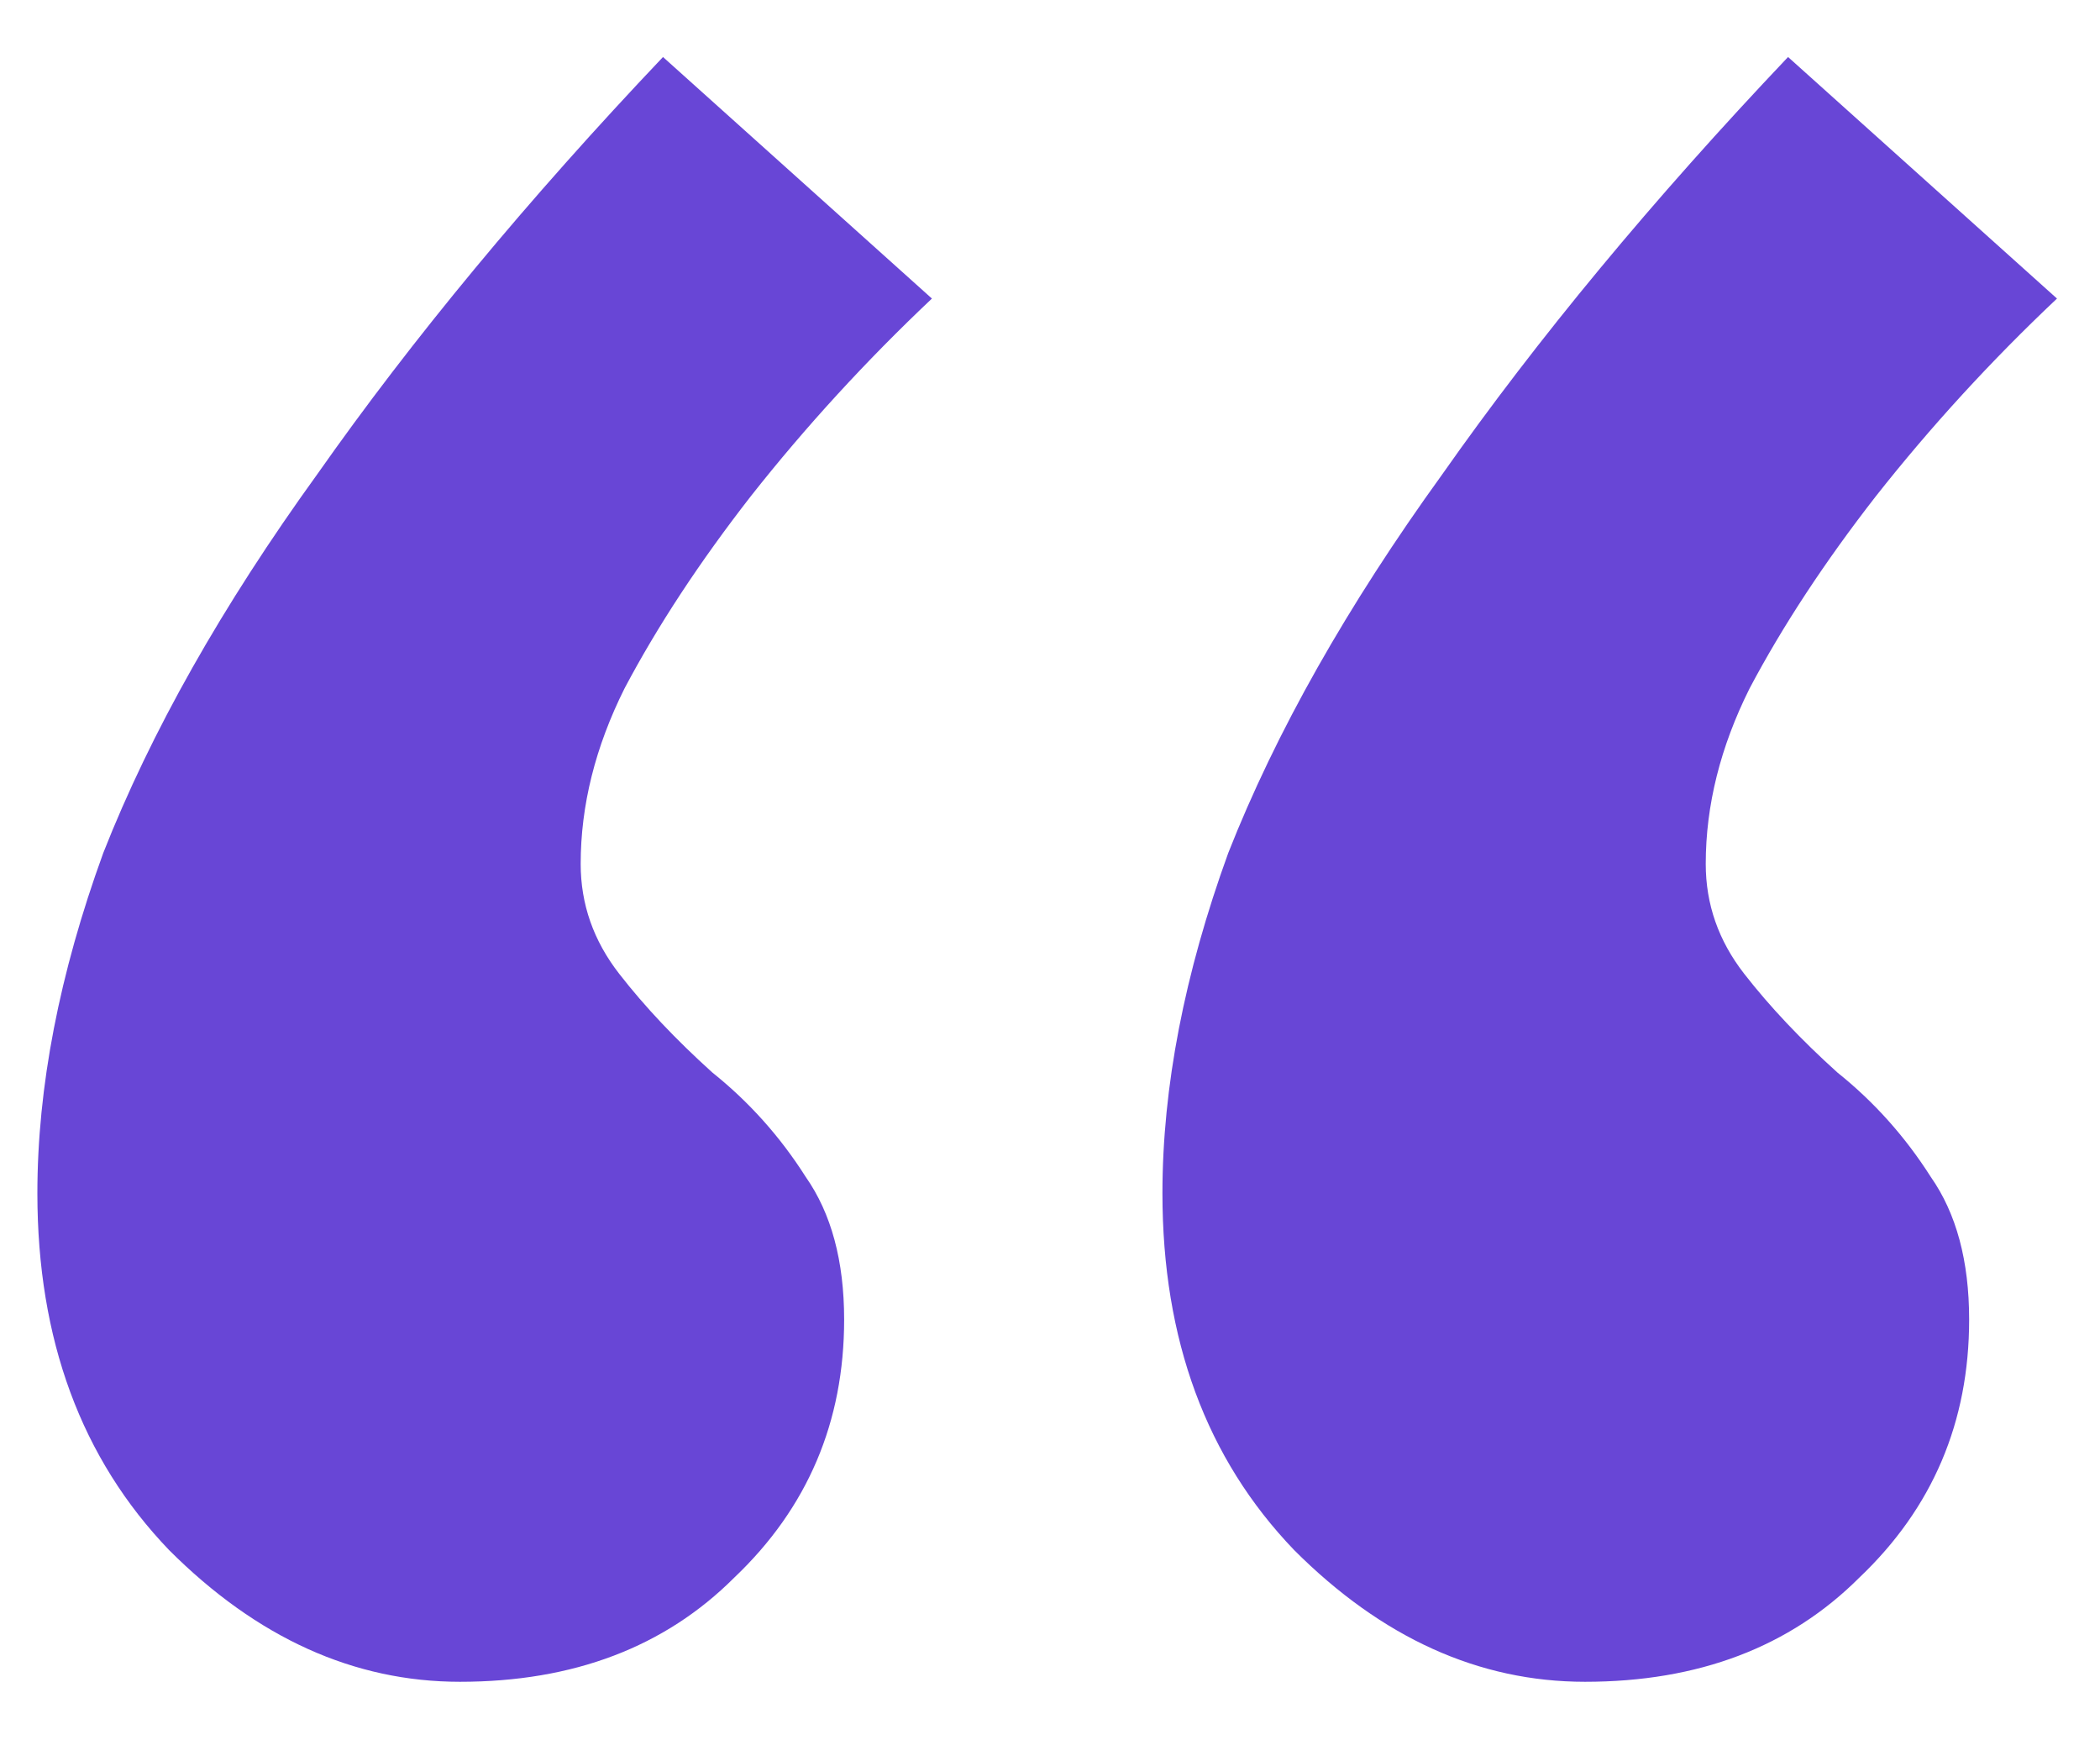
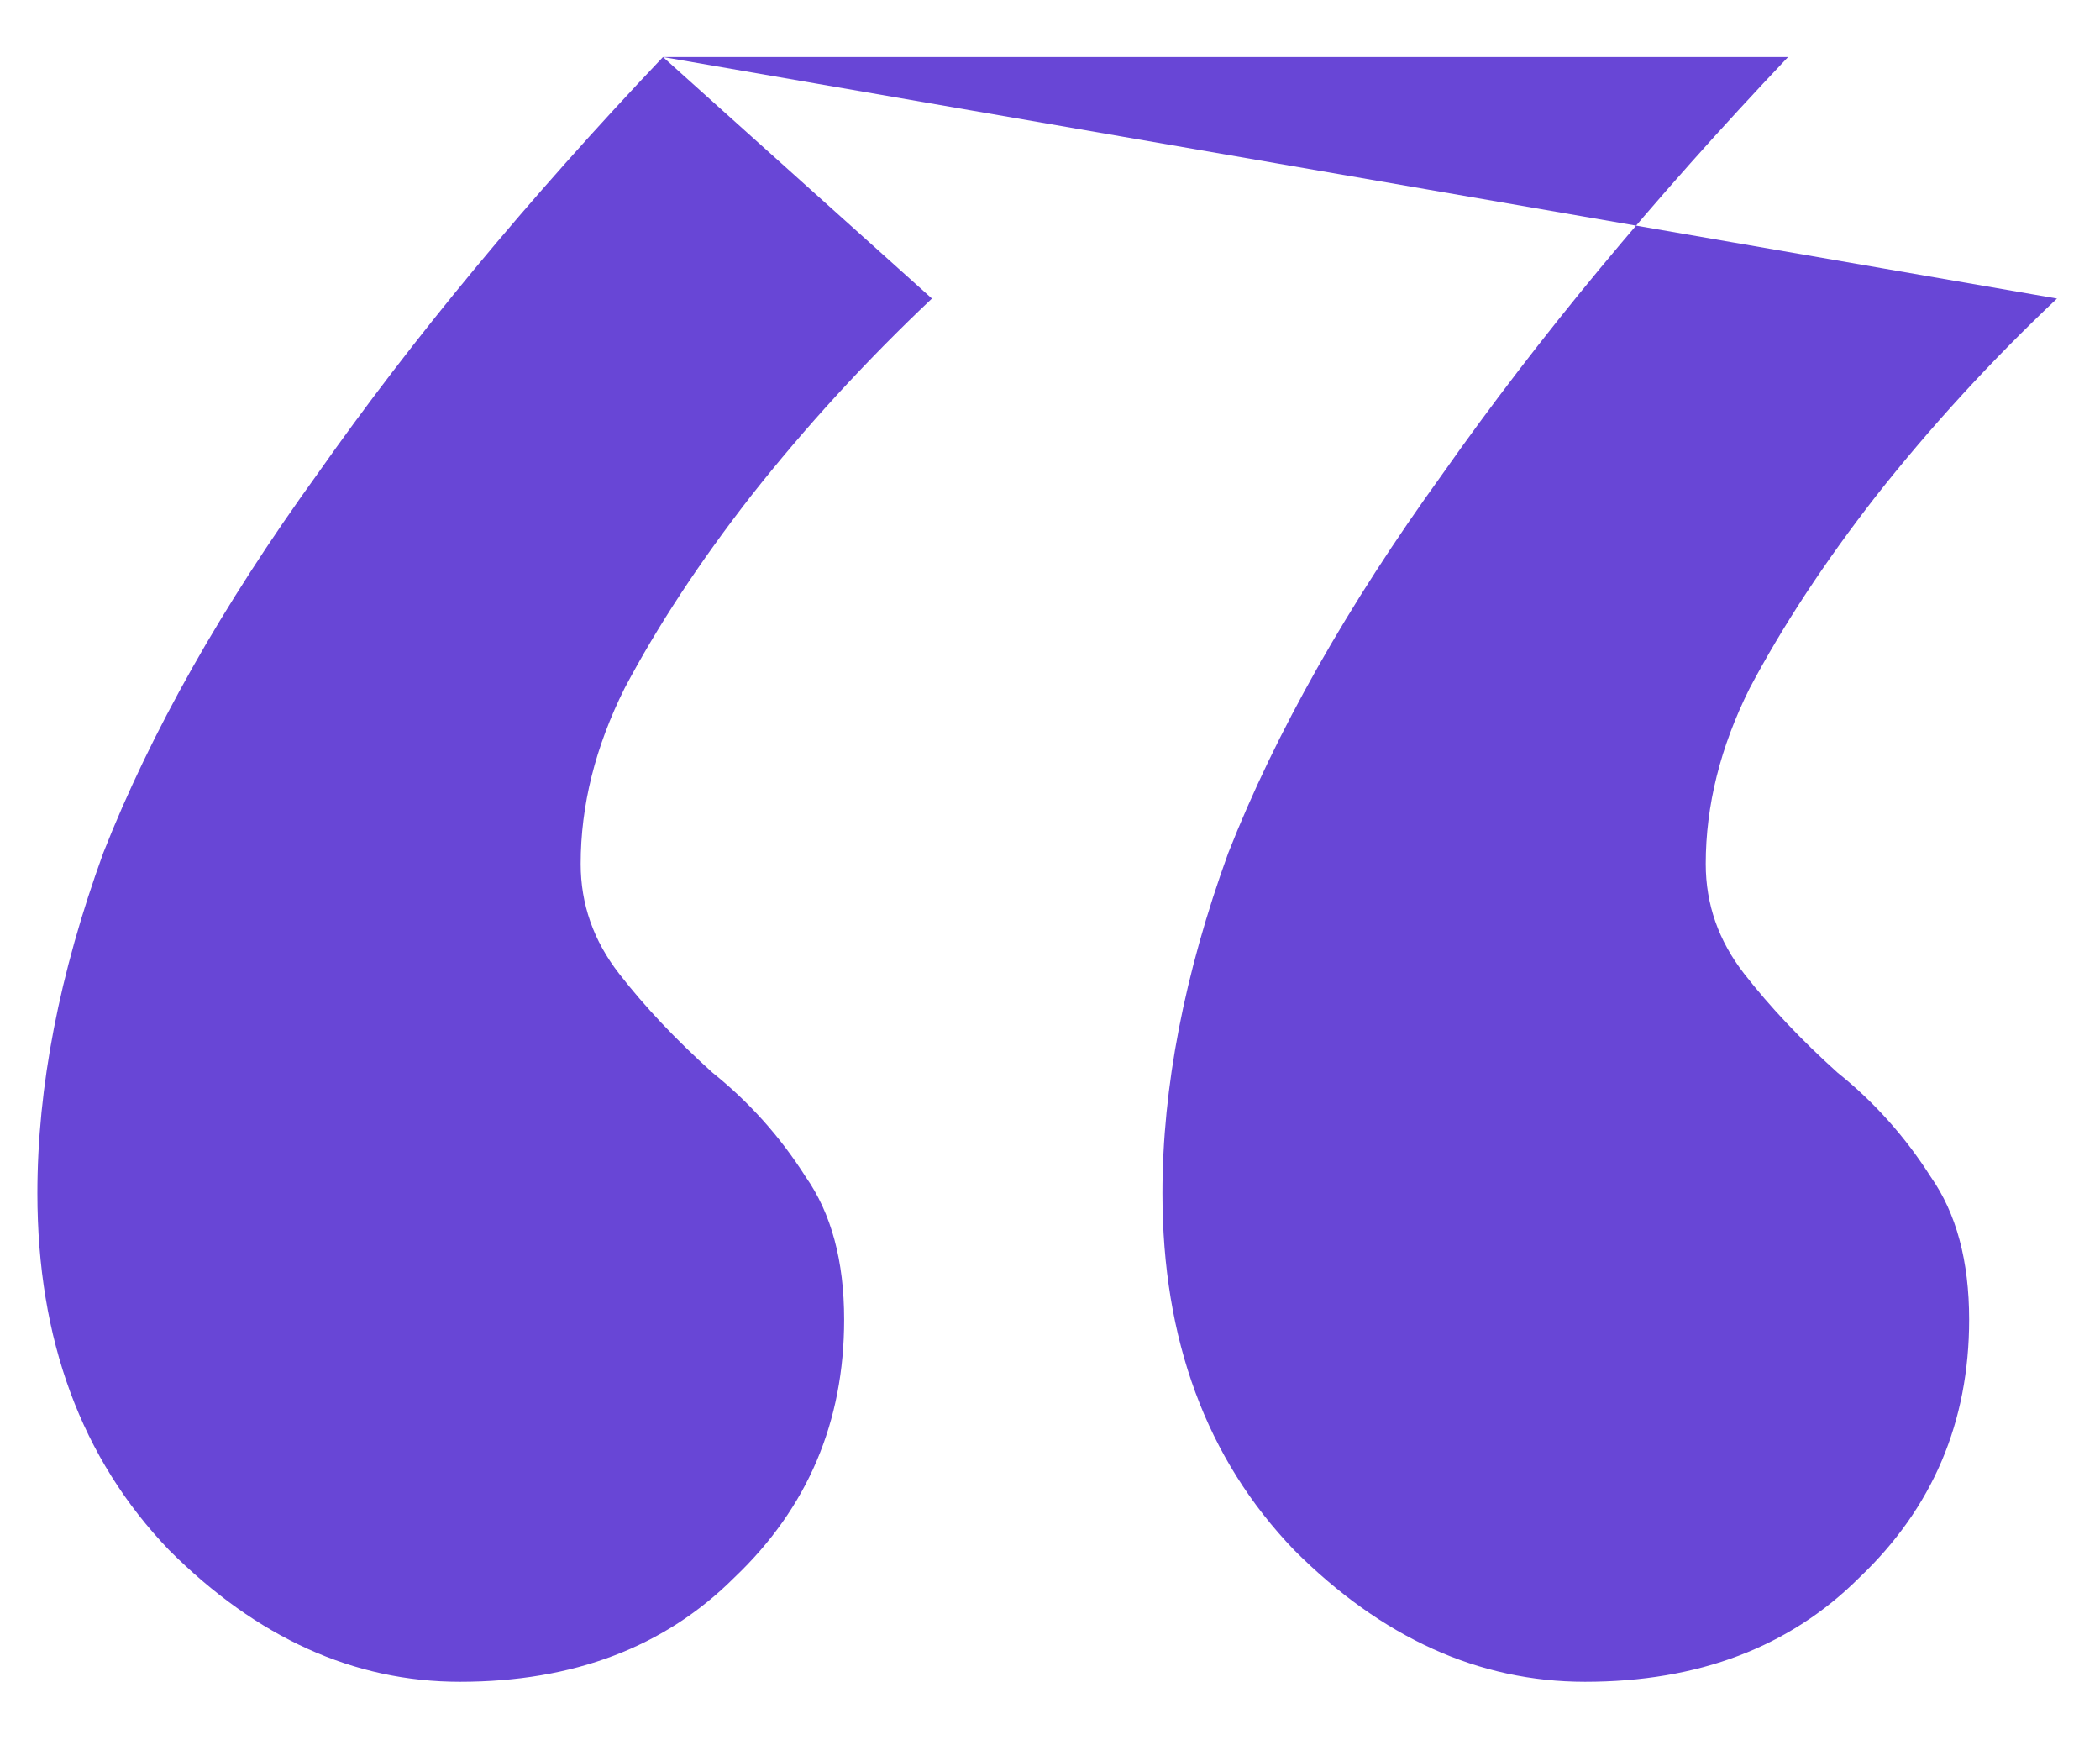
<svg xmlns="http://www.w3.org/2000/svg" width="35" height="29" viewBox="0 0 35 29" fill="none">
-   <path d="M11.05 0.95L15.532 4.975C14.435 6.011 13.428 7.109 12.514 8.268C11.66 9.365 10.959 10.432 10.41 11.469C9.922 12.445 9.678 13.42 9.678 14.396C9.678 15.067 9.892 15.676 10.319 16.225C10.745 16.774 11.264 17.323 11.873 17.872C12.483 18.36 13.002 18.939 13.428 19.61C13.855 20.219 14.069 21.012 14.069 21.988C14.069 23.695 13.459 25.128 12.239 26.287C11.081 27.445 9.556 28.024 7.666 28.024C5.898 28.024 4.282 27.293 2.818 25.829C1.355 24.305 0.623 22.323 0.623 19.884C0.623 18.116 0.989 16.225 1.721 14.213C2.513 12.201 3.702 10.097 5.288 7.902C6.873 5.646 8.794 3.328 11.05 0.95ZM29.801 0.95L34.283 4.975C33.185 6.011 32.179 7.109 31.265 8.268C30.411 9.365 29.71 10.432 29.161 11.469C28.673 12.445 28.429 13.42 28.429 14.396C28.429 15.067 28.642 15.676 29.069 16.225C29.496 16.774 30.015 17.323 30.624 17.872C31.234 18.36 31.752 18.939 32.179 19.61C32.606 20.219 32.819 21.012 32.819 21.988C32.819 23.695 32.21 25.128 30.99 26.287C29.832 27.445 28.307 28.024 26.417 28.024C24.648 28.024 23.032 27.293 21.569 25.829C20.105 24.305 19.374 22.323 19.374 19.884C19.374 18.116 19.74 16.225 20.471 14.213C21.264 12.201 22.453 10.097 24.039 7.902C25.624 5.646 27.545 3.328 29.801 0.95Z" fill="#6846D6" />
+   <path d="M11.05 0.95L15.532 4.975C14.435 6.011 13.428 7.109 12.514 8.268C11.66 9.365 10.959 10.432 10.41 11.469C9.922 12.445 9.678 13.42 9.678 14.396C9.678 15.067 9.892 15.676 10.319 16.225C10.745 16.774 11.264 17.323 11.873 17.872C12.483 18.36 13.002 18.939 13.428 19.61C13.855 20.219 14.069 21.012 14.069 21.988C14.069 23.695 13.459 25.128 12.239 26.287C11.081 27.445 9.556 28.024 7.666 28.024C5.898 28.024 4.282 27.293 2.818 25.829C1.355 24.305 0.623 22.323 0.623 19.884C0.623 18.116 0.989 16.225 1.721 14.213C2.513 12.201 3.702 10.097 5.288 7.902C6.873 5.646 8.794 3.328 11.05 0.95ZL34.283 4.975C33.185 6.011 32.179 7.109 31.265 8.268C30.411 9.365 29.71 10.432 29.161 11.469C28.673 12.445 28.429 13.42 28.429 14.396C28.429 15.067 28.642 15.676 29.069 16.225C29.496 16.774 30.015 17.323 30.624 17.872C31.234 18.36 31.752 18.939 32.179 19.61C32.606 20.219 32.819 21.012 32.819 21.988C32.819 23.695 32.21 25.128 30.99 26.287C29.832 27.445 28.307 28.024 26.417 28.024C24.648 28.024 23.032 27.293 21.569 25.829C20.105 24.305 19.374 22.323 19.374 19.884C19.374 18.116 19.74 16.225 20.471 14.213C21.264 12.201 22.453 10.097 24.039 7.902C25.624 5.646 27.545 3.328 29.801 0.95Z" fill="#6846D6" />
</svg>